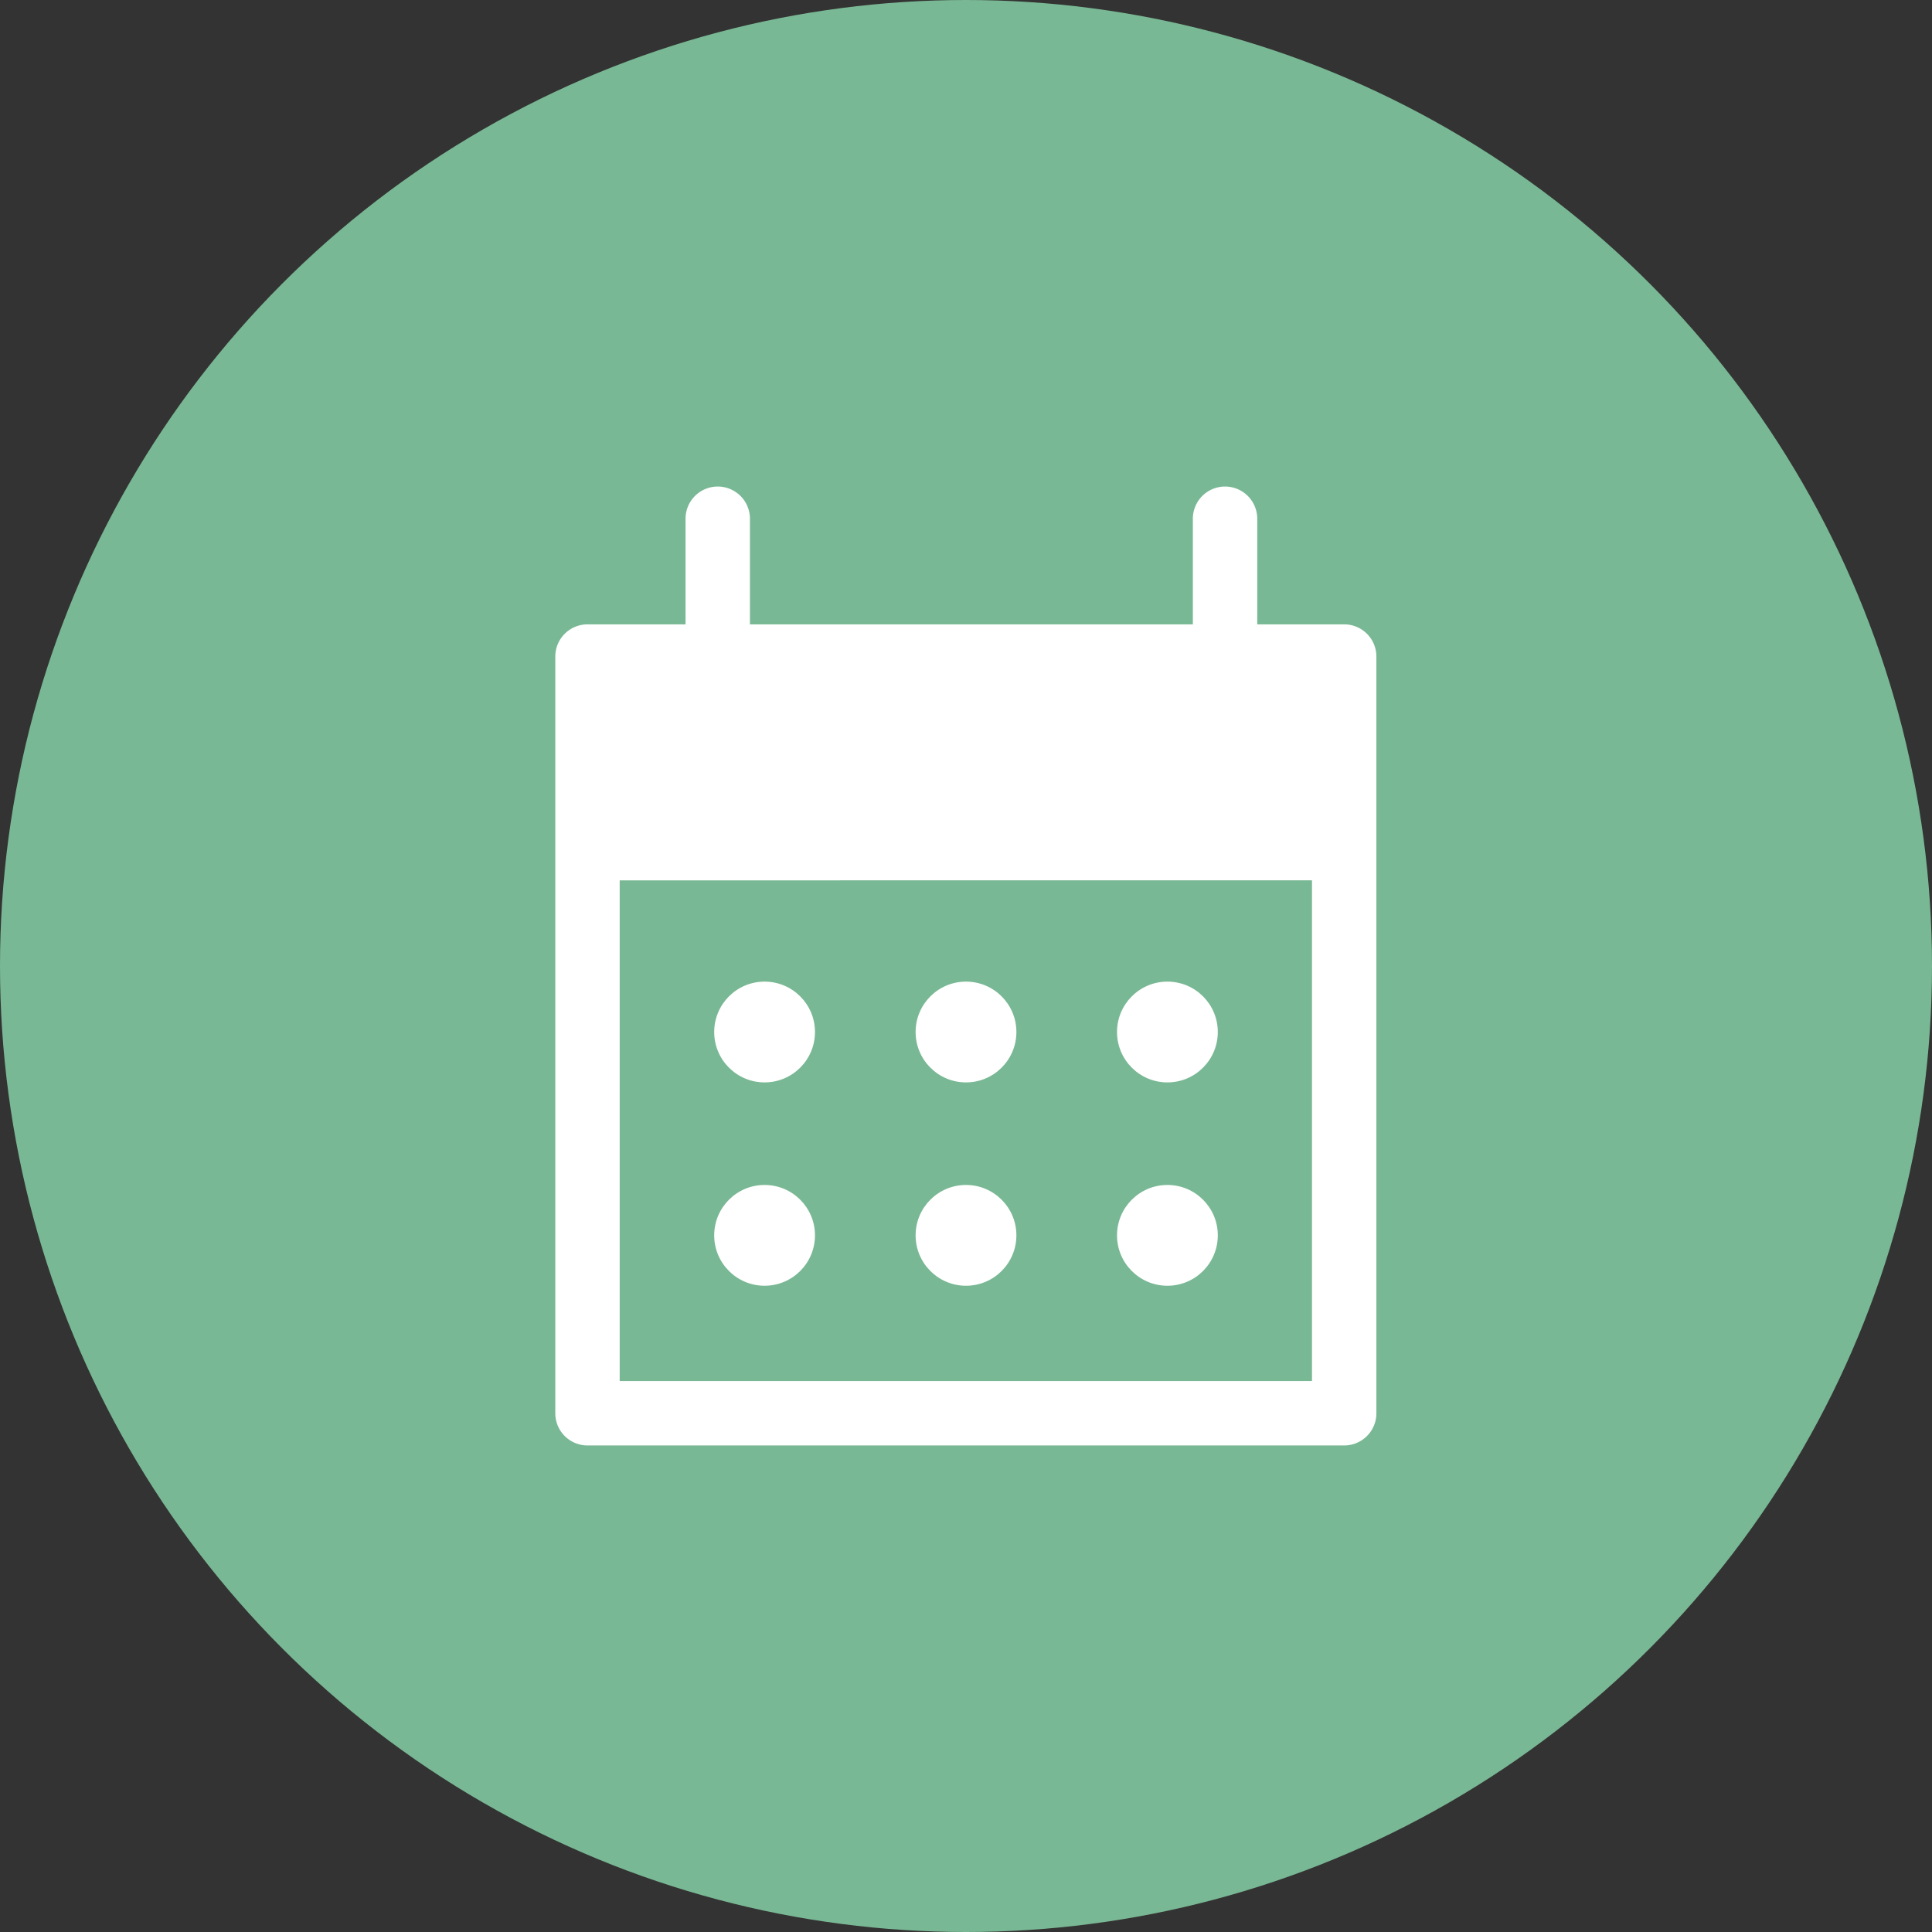
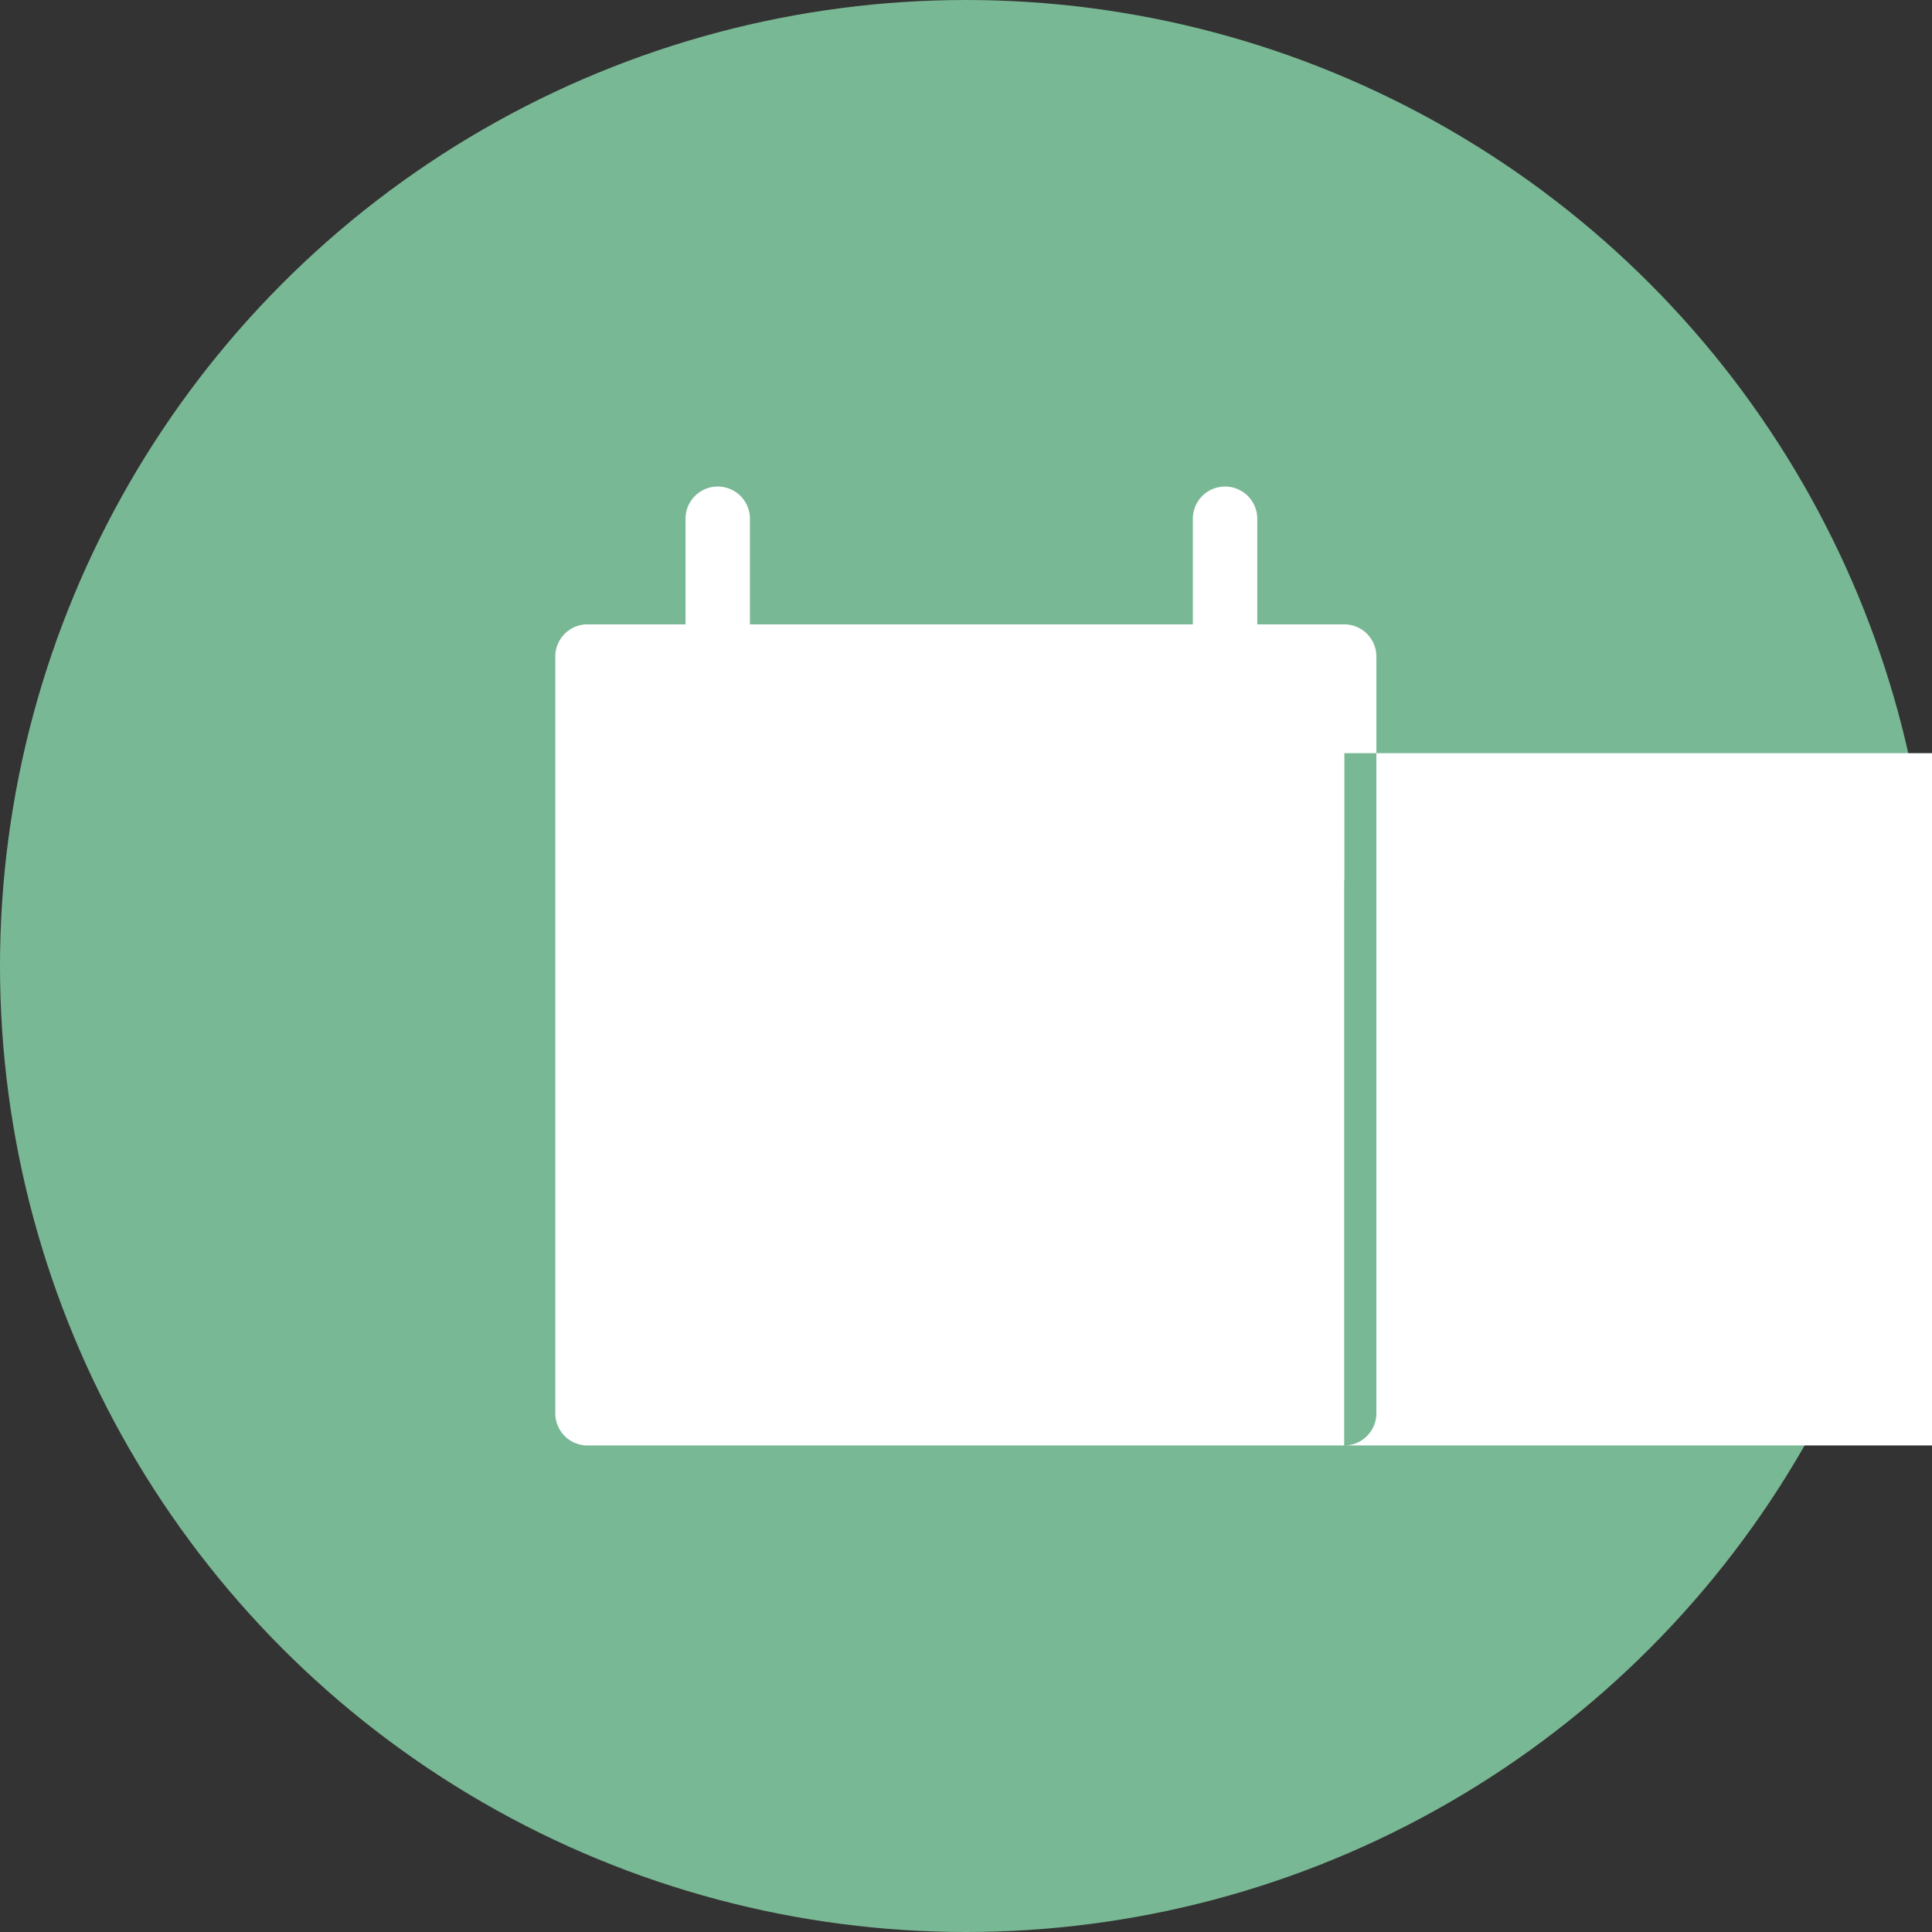
<svg xmlns="http://www.w3.org/2000/svg" viewBox="0 0 120 120">
  <rect x="0" y="0" width="120" height="120" fill="#333333" stroke="none" />
  <defs>
    <style>.cls-2{fill:#fff}</style>
  </defs>
  <g id="レイヤー_2" data-name="レイヤー 2">
    <g id="レイヤー_1-2" data-name="レイヤー 1">
      <circle cx="60" cy="60" r="60" fill="#79b894" />
-       <path class="cls-2" d="M83.49 89.78h-47a2 2 0 01-2-2v-47a2 2 0 012-2h47a2 2 0 012 2v47a2 2 0 01-2 2zm-45-4h43v-43h-43z" />
+       <path class="cls-2" d="M83.49 89.78h-47a2 2 0 01-2-2v-47a2 2 0 012-2h47a2 2 0 012 2v47a2 2 0 01-2 2zh43v-43h-43z" />
      <path class="cls-2" d="M36.51 40.81h46.98v13.87H36.51z" />
      <path class="cls-2" d="M44.58 42.28a2 2 0 01-2-2v-8.06a2 2 0 014 0v8.06a2 2 0 01-2 2zm31.51 0a2 2 0 01-2-2v-8.06a2 2 0 014 0v8.06a2 2 0 01-2 2z" />
-       <circle class="cls-2" cx="60" cy="64.1" r="3.13" />
      <circle class="cls-2" cx="47.49" cy="64.1" r="3.13" />
      <circle class="cls-2" cx="72.51" cy="64.1" r="3.13" />
      <circle class="cls-2" cx="60" cy="76.73" r="3.13" />
-       <circle class="cls-2" cx="47.49" cy="76.73" r="3.13" />
      <circle class="cls-2" cx="72.51" cy="76.73" r="3.13" />
    </g>
  </g>
</svg>